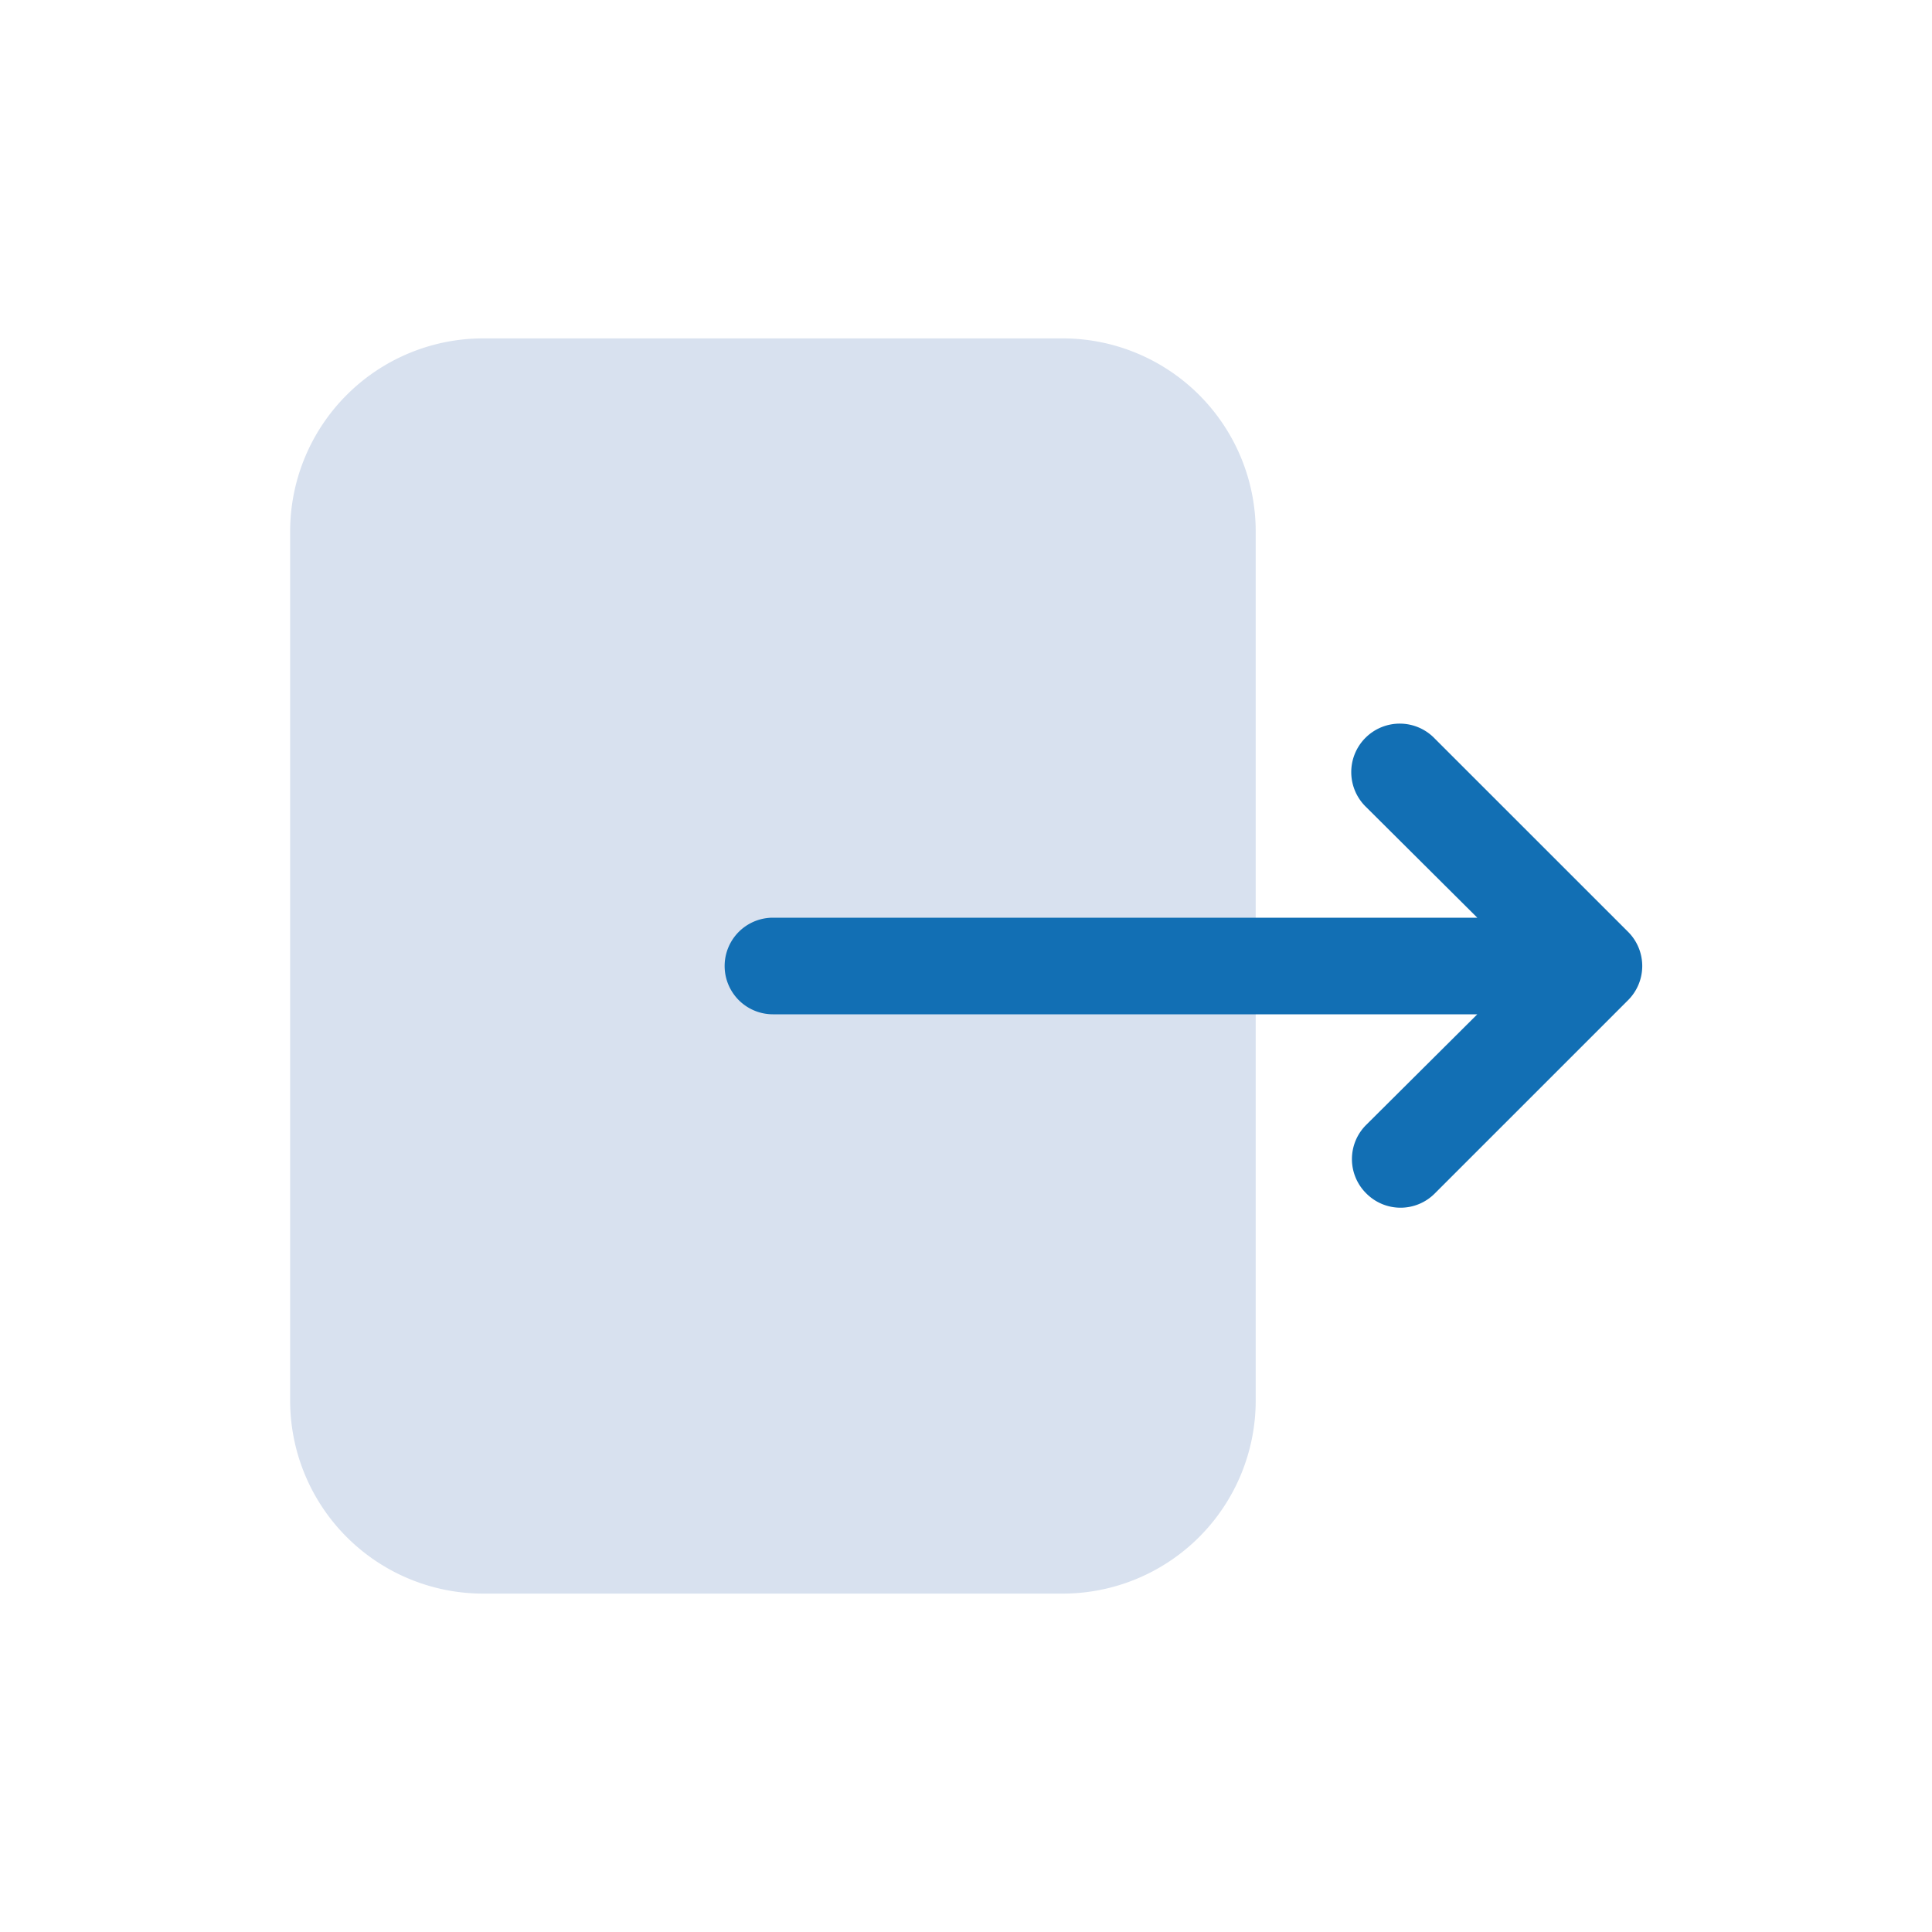
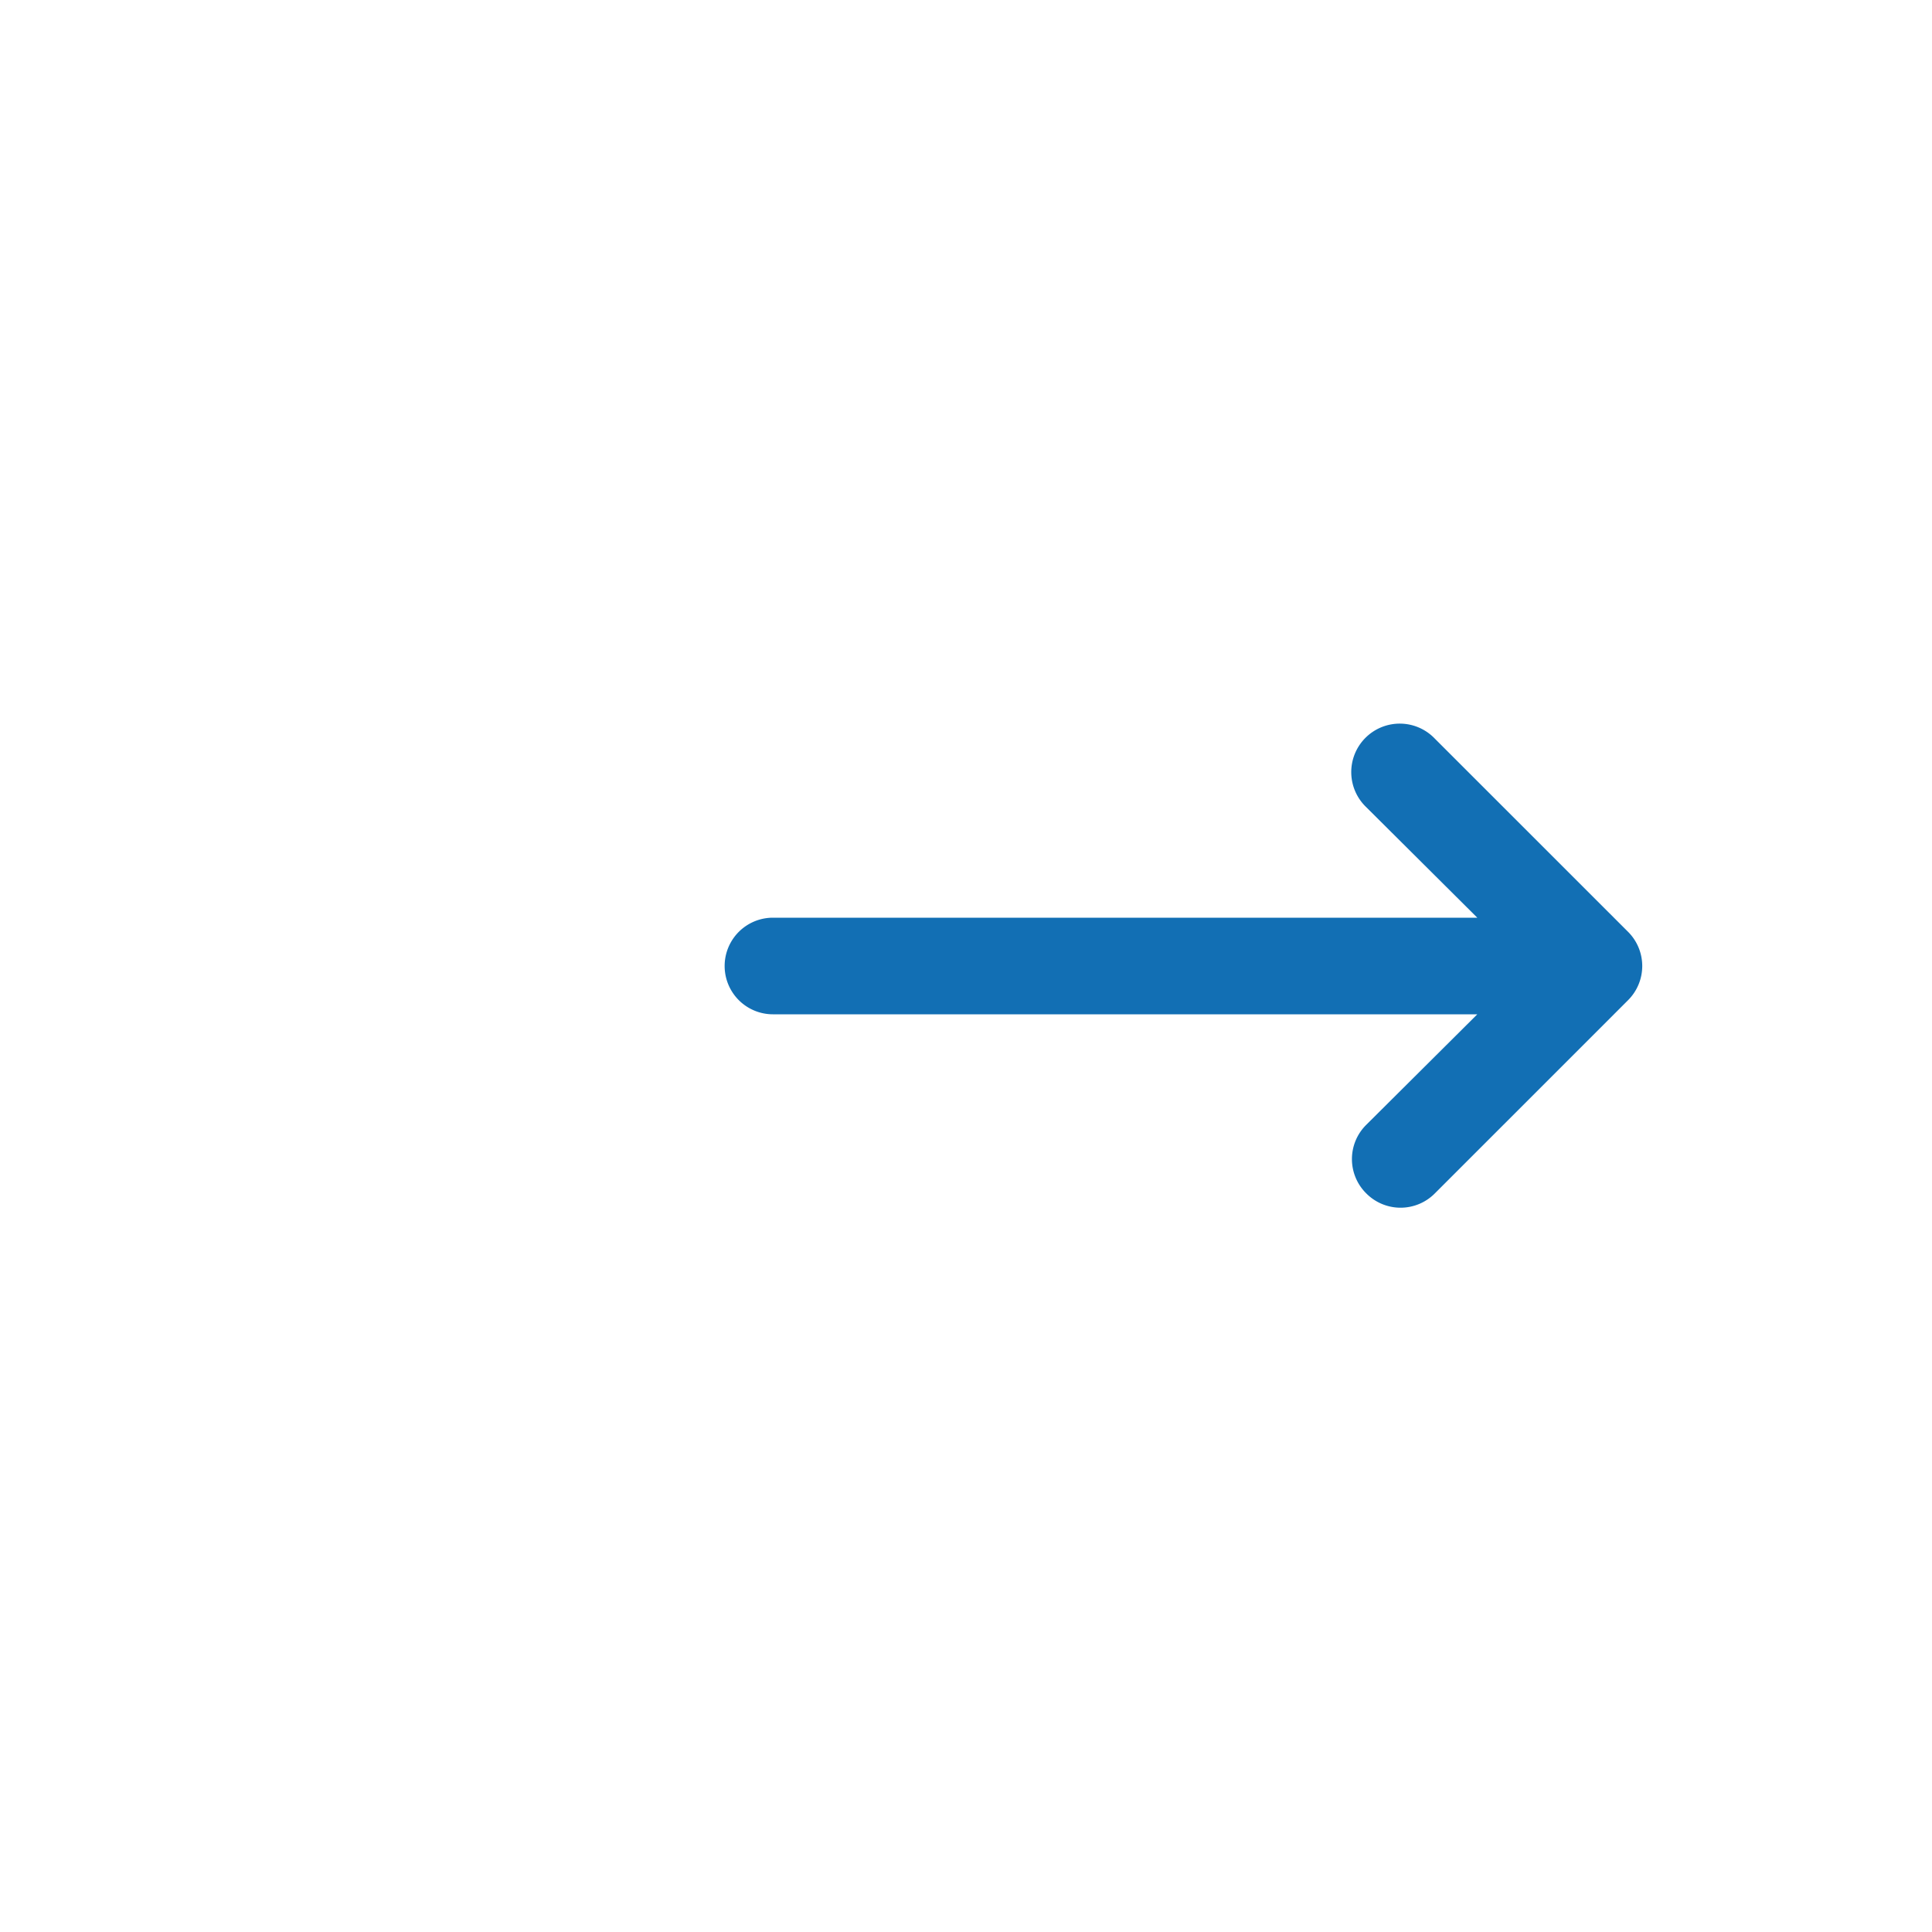
<svg xmlns="http://www.w3.org/2000/svg" width="40" height="40" fill="none">
-   <path d="M22 7.006H10.005a3.998 3.998 0 00-3.998 3.998v17.992a3.998 3.998 0 003.998 3.998H22a3.998 3.998 0 003.998-3.998V11.004A3.998 3.998 0 0022 7.006z" fill="#D8E1EF" />
  <path d="M33.705 19.29l-3.999-3.998a1.004 1.004 0 10-1.419 1.42L30.586 19H16.003a1 1 0 000 2h14.583l-2.299 2.288a.998.998 0 000 1.42.999.999 0 001.42 0l3.998-3.998a1 1 0 000-1.42z" fill="#126FB4" />
</svg>